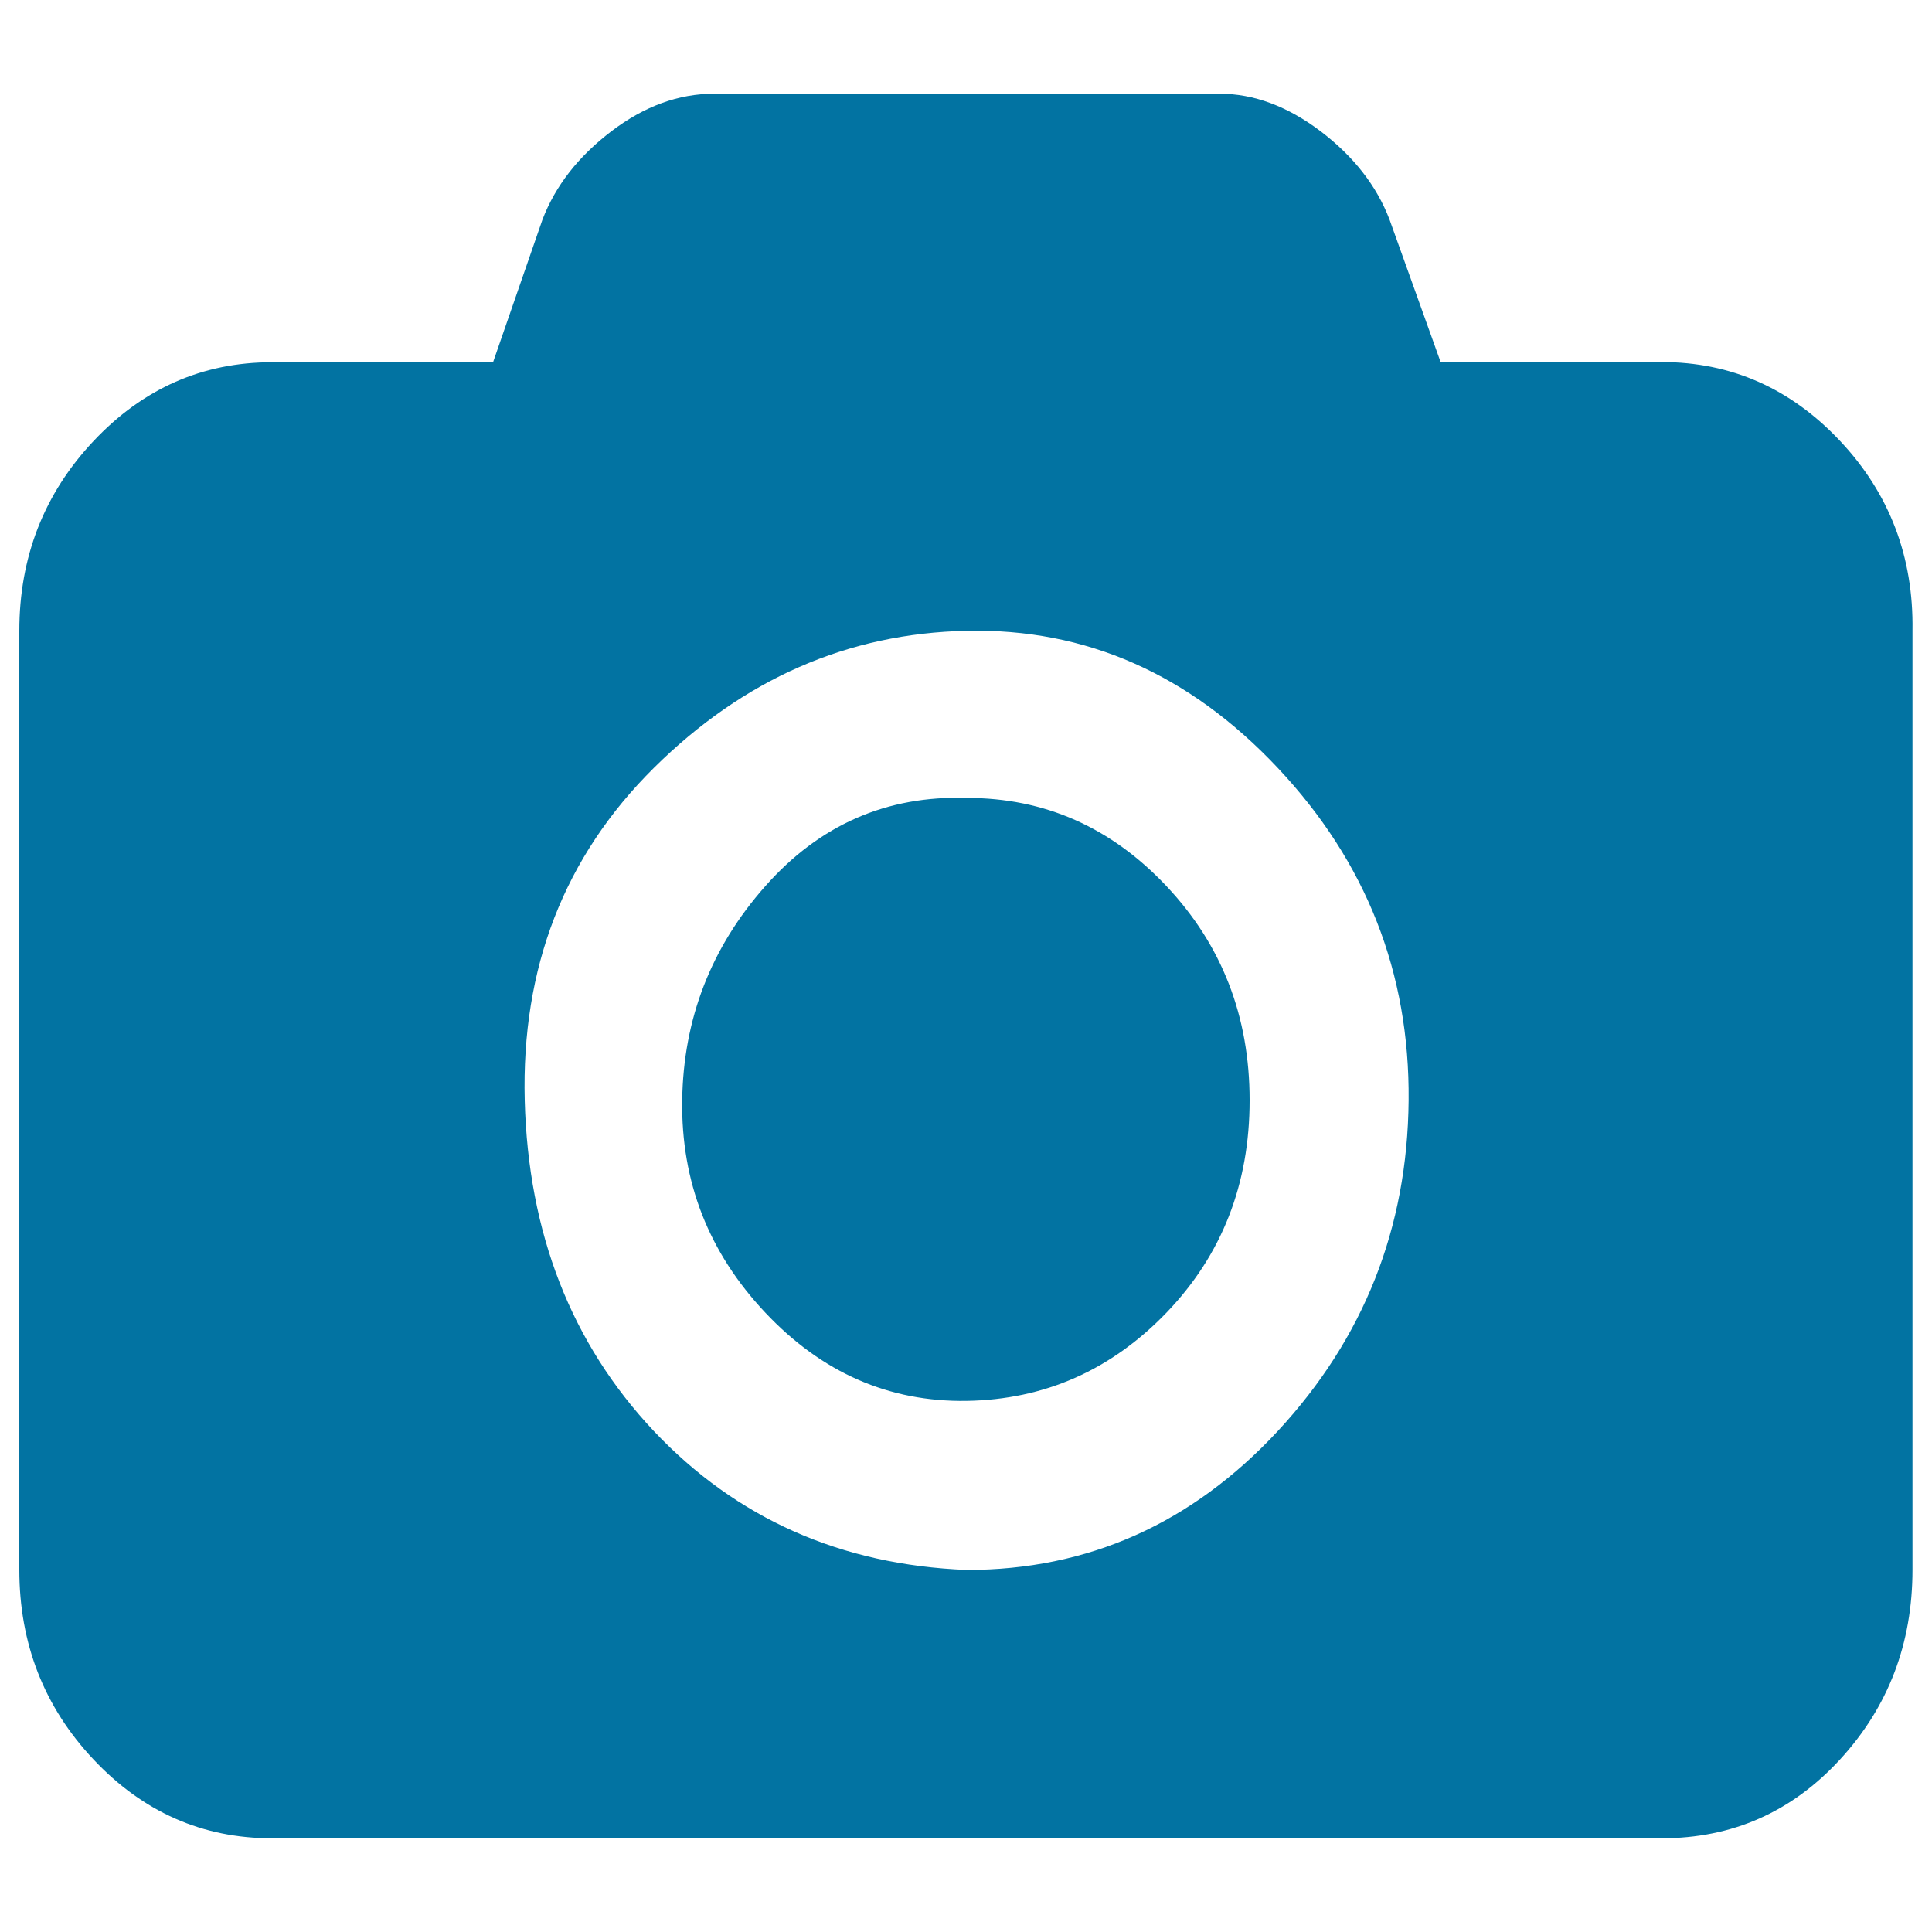
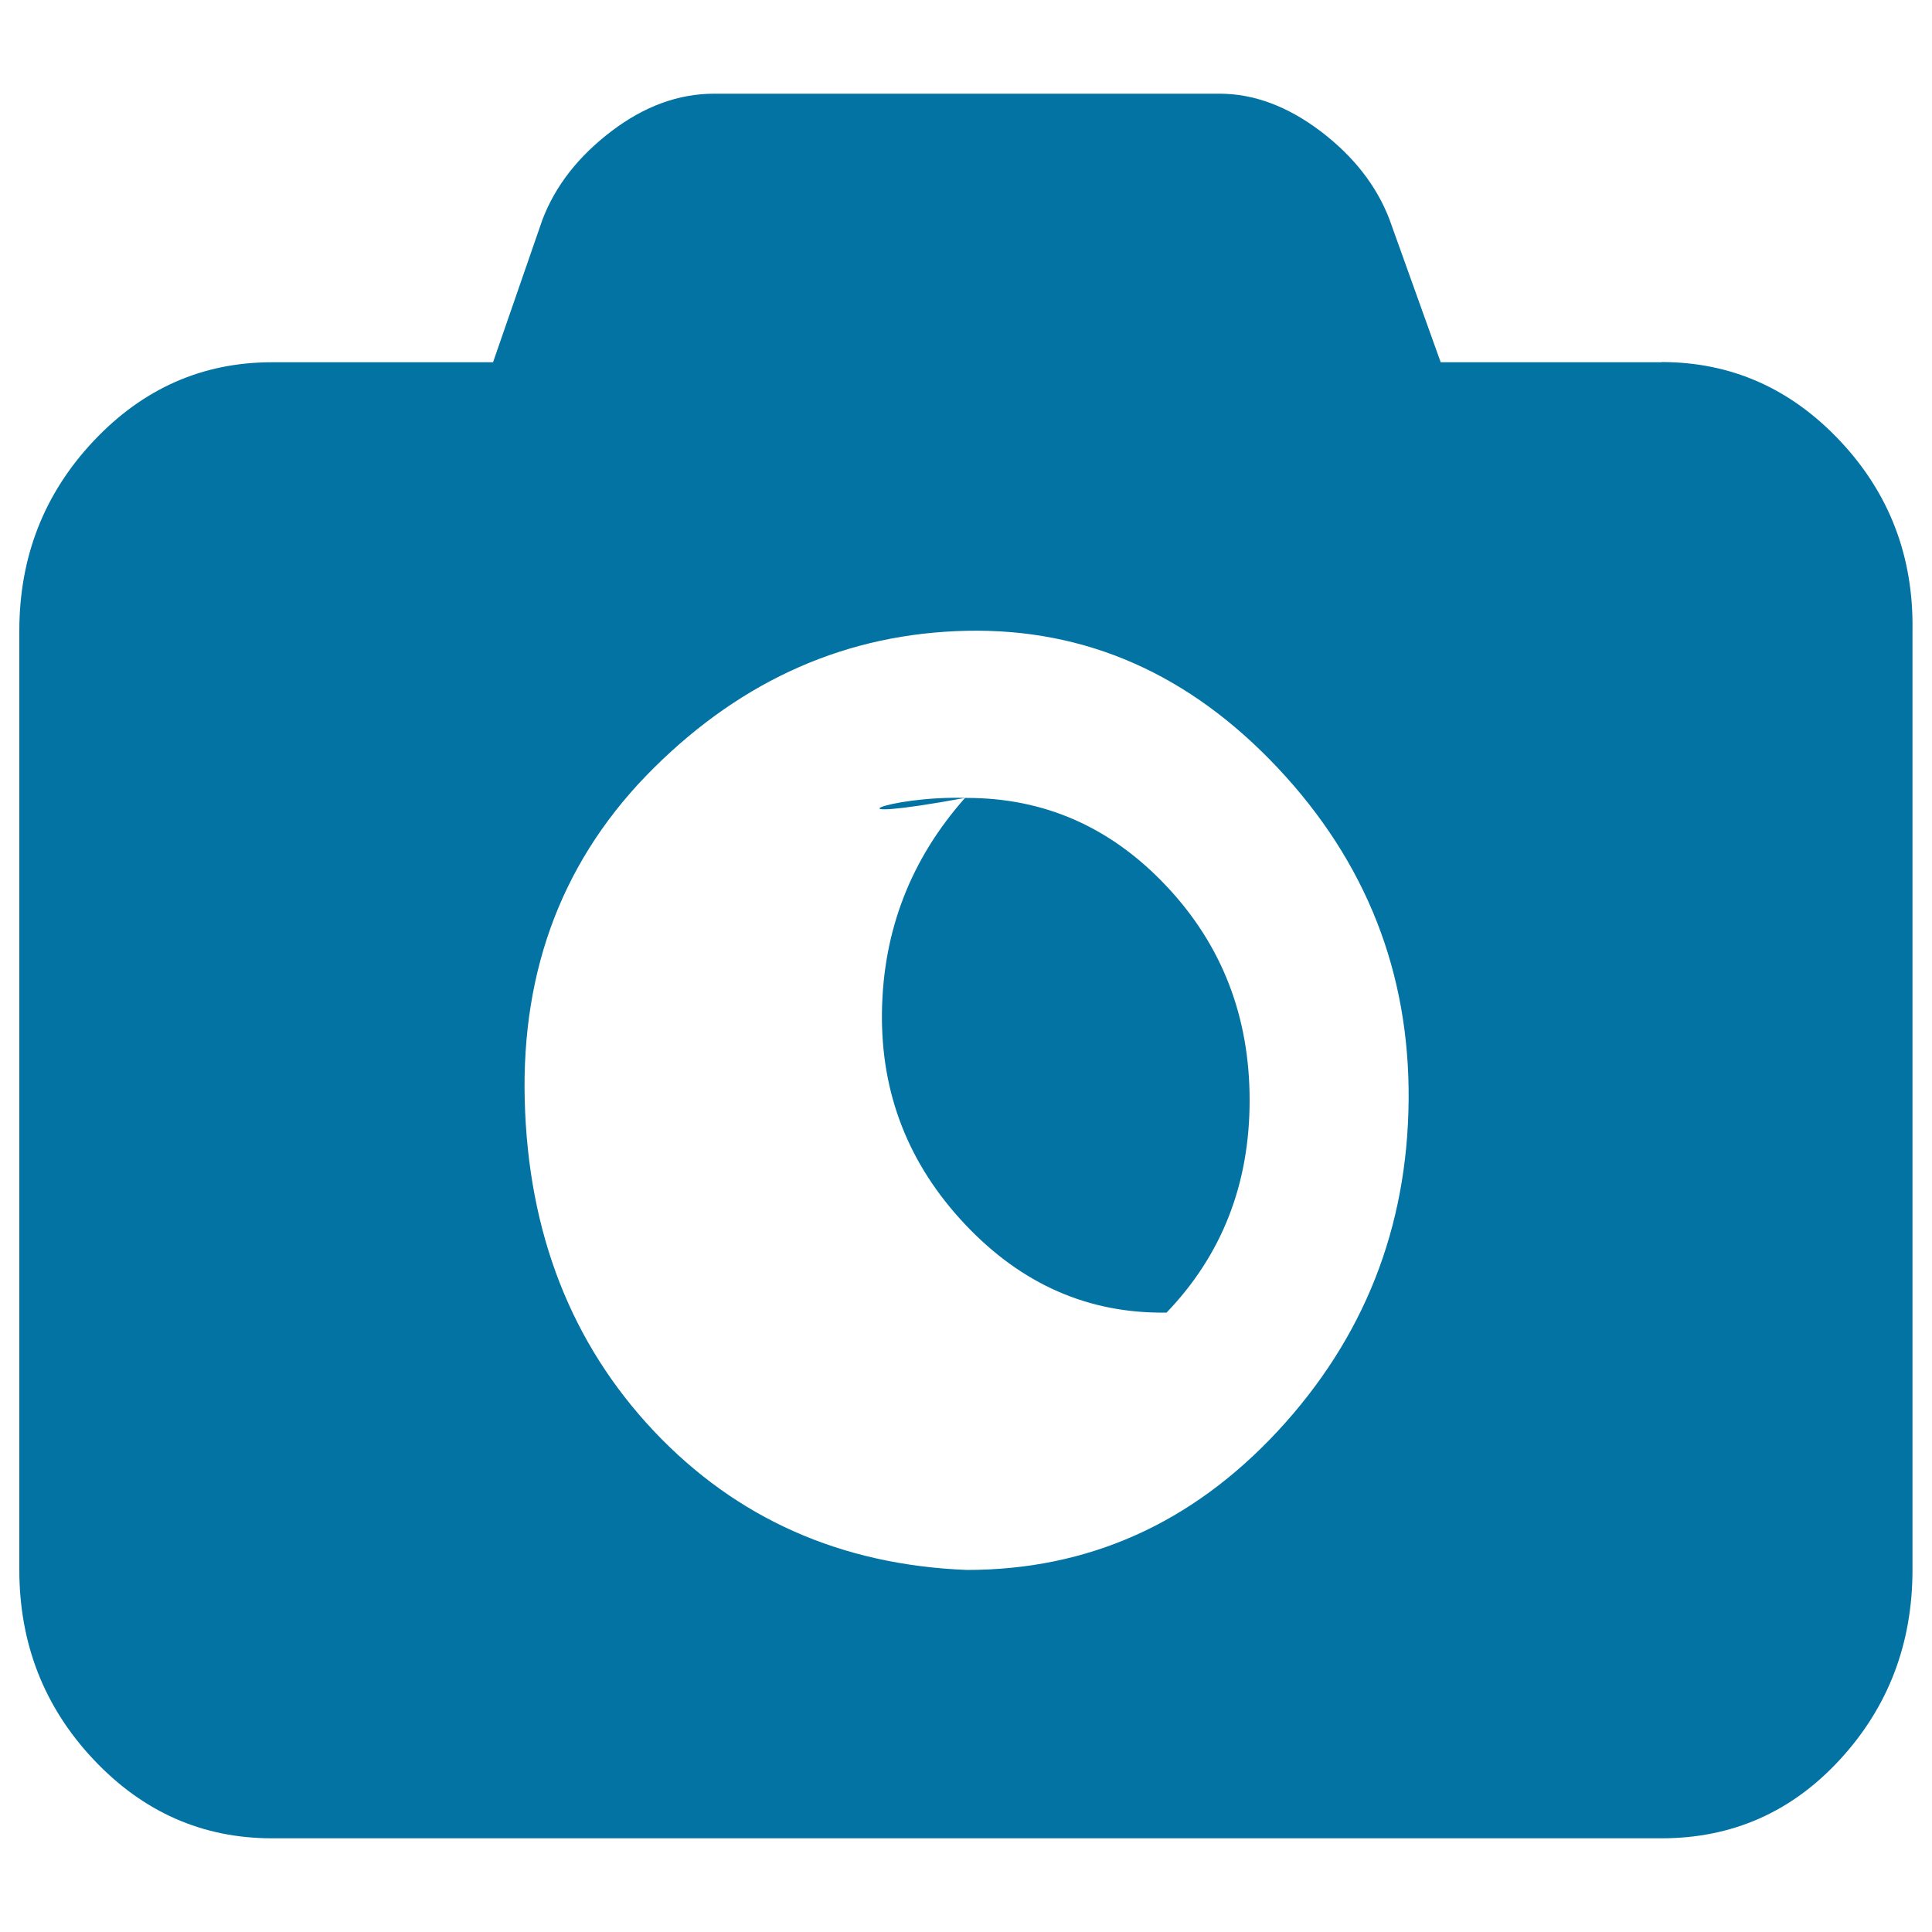
<svg xmlns="http://www.w3.org/2000/svg" viewBox="0 0 1000 1000" style="fill:#0273a2">
  <title>Camera SVG icon</title>
-   <path d="M500.4,413c40.3,0,74.7,15.2,103.4,45.7c28.7,30.5,43,67.4,43,110.8c0,43.4-14.3,80-43,109.9c-28.7,29.8-63.1,45-103.4,45.7c-40.3,0.6-75-14.6-104.3-45.7c-29.3-31.1-43.6-67.7-43-109.9c0.6-42.1,14.9-79.1,43-110.8C424.2,426.9,459,411.7,500.4,413L500.4,413z M860,187.4c36,0,66.8,13.6,92.4,40.8c25.6,27.2,38.1,60,37.5,98.2v486.1c0,38.2-12.5,71-37.5,98.2c-25,27.2-55.8,40.8-92.4,40.8H140.8c-36,0-66.8-13.6-92.4-40.8c-25.6-27.2-38.4-60-38.4-98.2V326.5c0-38.2,12.8-71,38.4-98.2c25.6-27.2,56.4-40.8,92.4-40.8h114.4l25.6-73.9c6.7-17.5,18.6-32.7,35.7-45.7c17.1-13,34.8-19.4,53.1-19.4h261.7c17.7,0,35.1,6.5,52.2,19.4c17.1,13,29,28.2,35.7,45.7l26.5,73.9H860z M500.4,812.6c62.8,0,116.5-24,161-71.9c44.5-48,67.1-105,67.7-171.1c0.6-66.1-22-123.5-67.7-172.1s-99.4-72.3-161-71c-61.6,1.3-115.6,25-162,71c-46.4,46-68.6,103.4-66.8,172.1c1.8,68.7,24.1,125.7,66.8,171.1C381.2,786,435.2,810,500.4,812.6z" />
+   <path d="M500.4,413c40.3,0,74.7,15.2,103.4,45.7c28.7,30.5,43,67.4,43,110.8c0,43.4-14.3,80-43,109.9c-40.3,0.6-75-14.6-104.3-45.7c-29.3-31.1-43.6-67.7-43-109.9c0.6-42.1,14.9-79.1,43-110.8C424.2,426.9,459,411.7,500.4,413L500.4,413z M860,187.4c36,0,66.8,13.6,92.4,40.8c25.6,27.2,38.1,60,37.5,98.2v486.1c0,38.2-12.5,71-37.5,98.2c-25,27.2-55.8,40.8-92.4,40.8H140.8c-36,0-66.8-13.6-92.4-40.8c-25.6-27.2-38.4-60-38.4-98.2V326.5c0-38.2,12.8-71,38.4-98.2c25.6-27.2,56.4-40.8,92.4-40.8h114.4l25.6-73.9c6.7-17.5,18.6-32.7,35.7-45.7c17.1-13,34.8-19.4,53.1-19.4h261.7c17.7,0,35.1,6.5,52.2,19.4c17.1,13,29,28.2,35.7,45.7l26.5,73.9H860z M500.4,812.6c62.8,0,116.5-24,161-71.9c44.5-48,67.1-105,67.7-171.1c0.6-66.1-22-123.5-67.7-172.1s-99.4-72.3-161-71c-61.6,1.3-115.6,25-162,71c-46.4,46-68.6,103.4-66.8,172.1c1.8,68.7,24.1,125.7,66.8,171.1C381.2,786,435.2,810,500.4,812.6z" />
</svg>